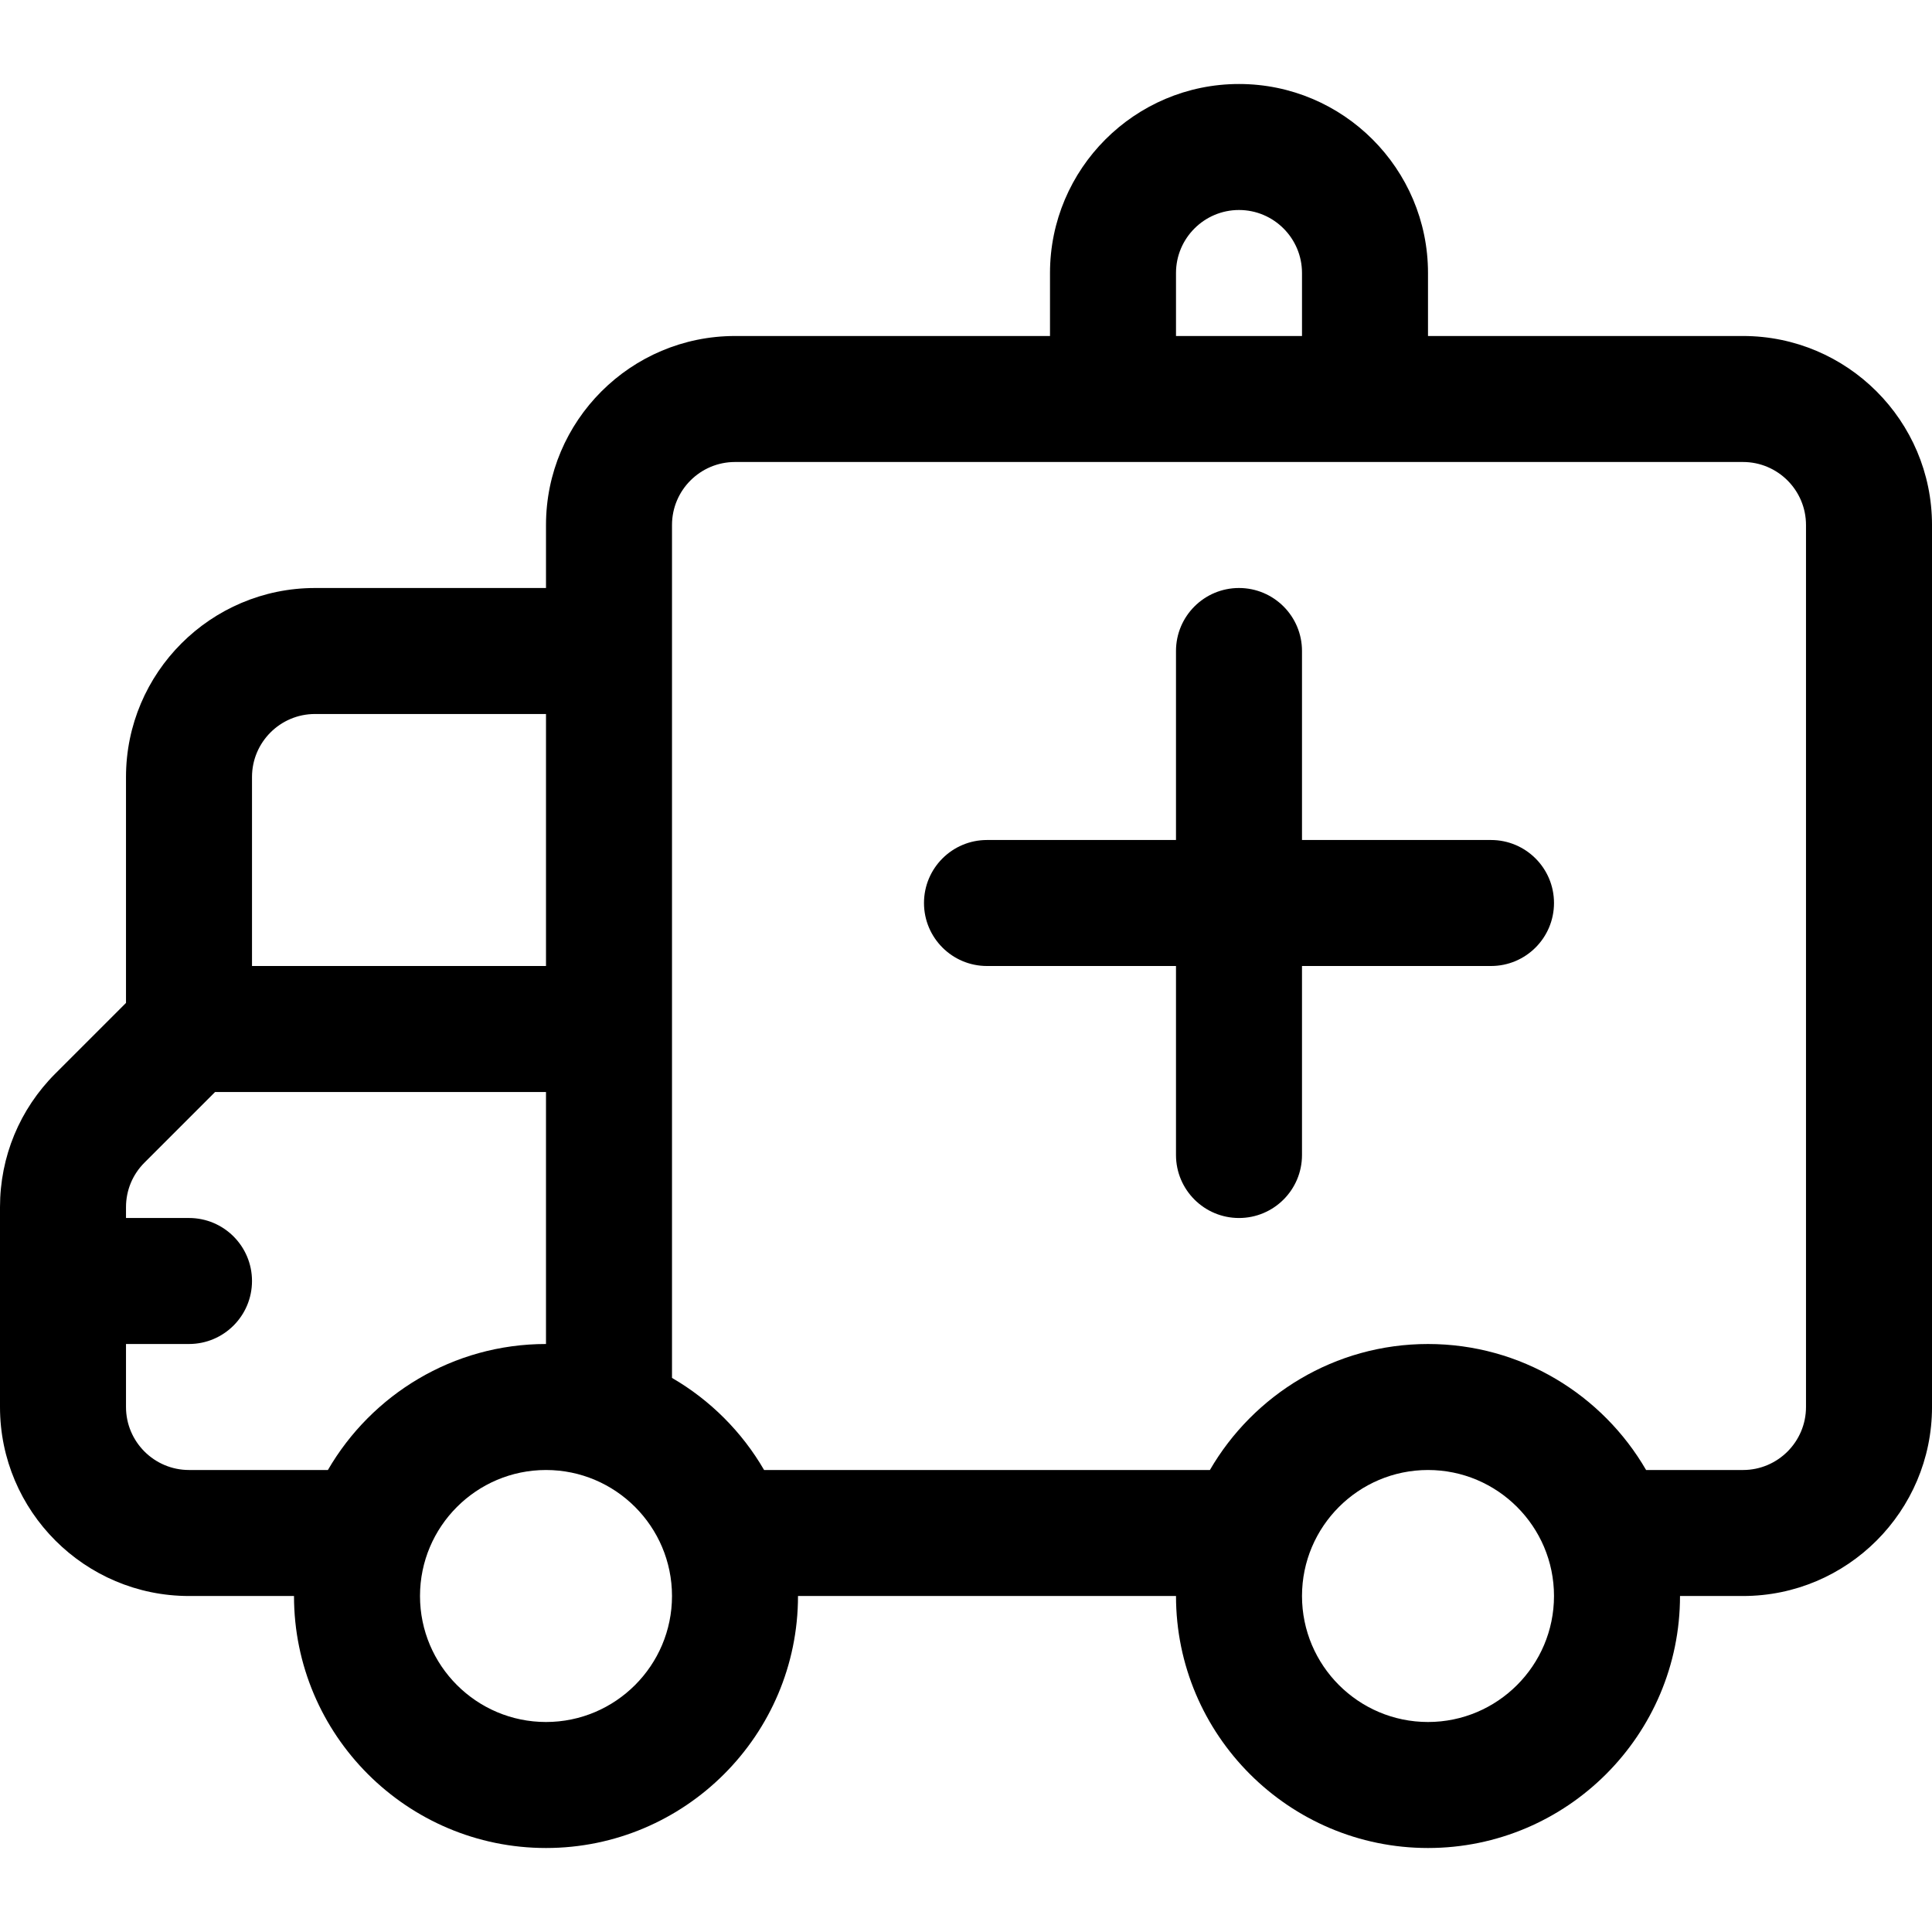
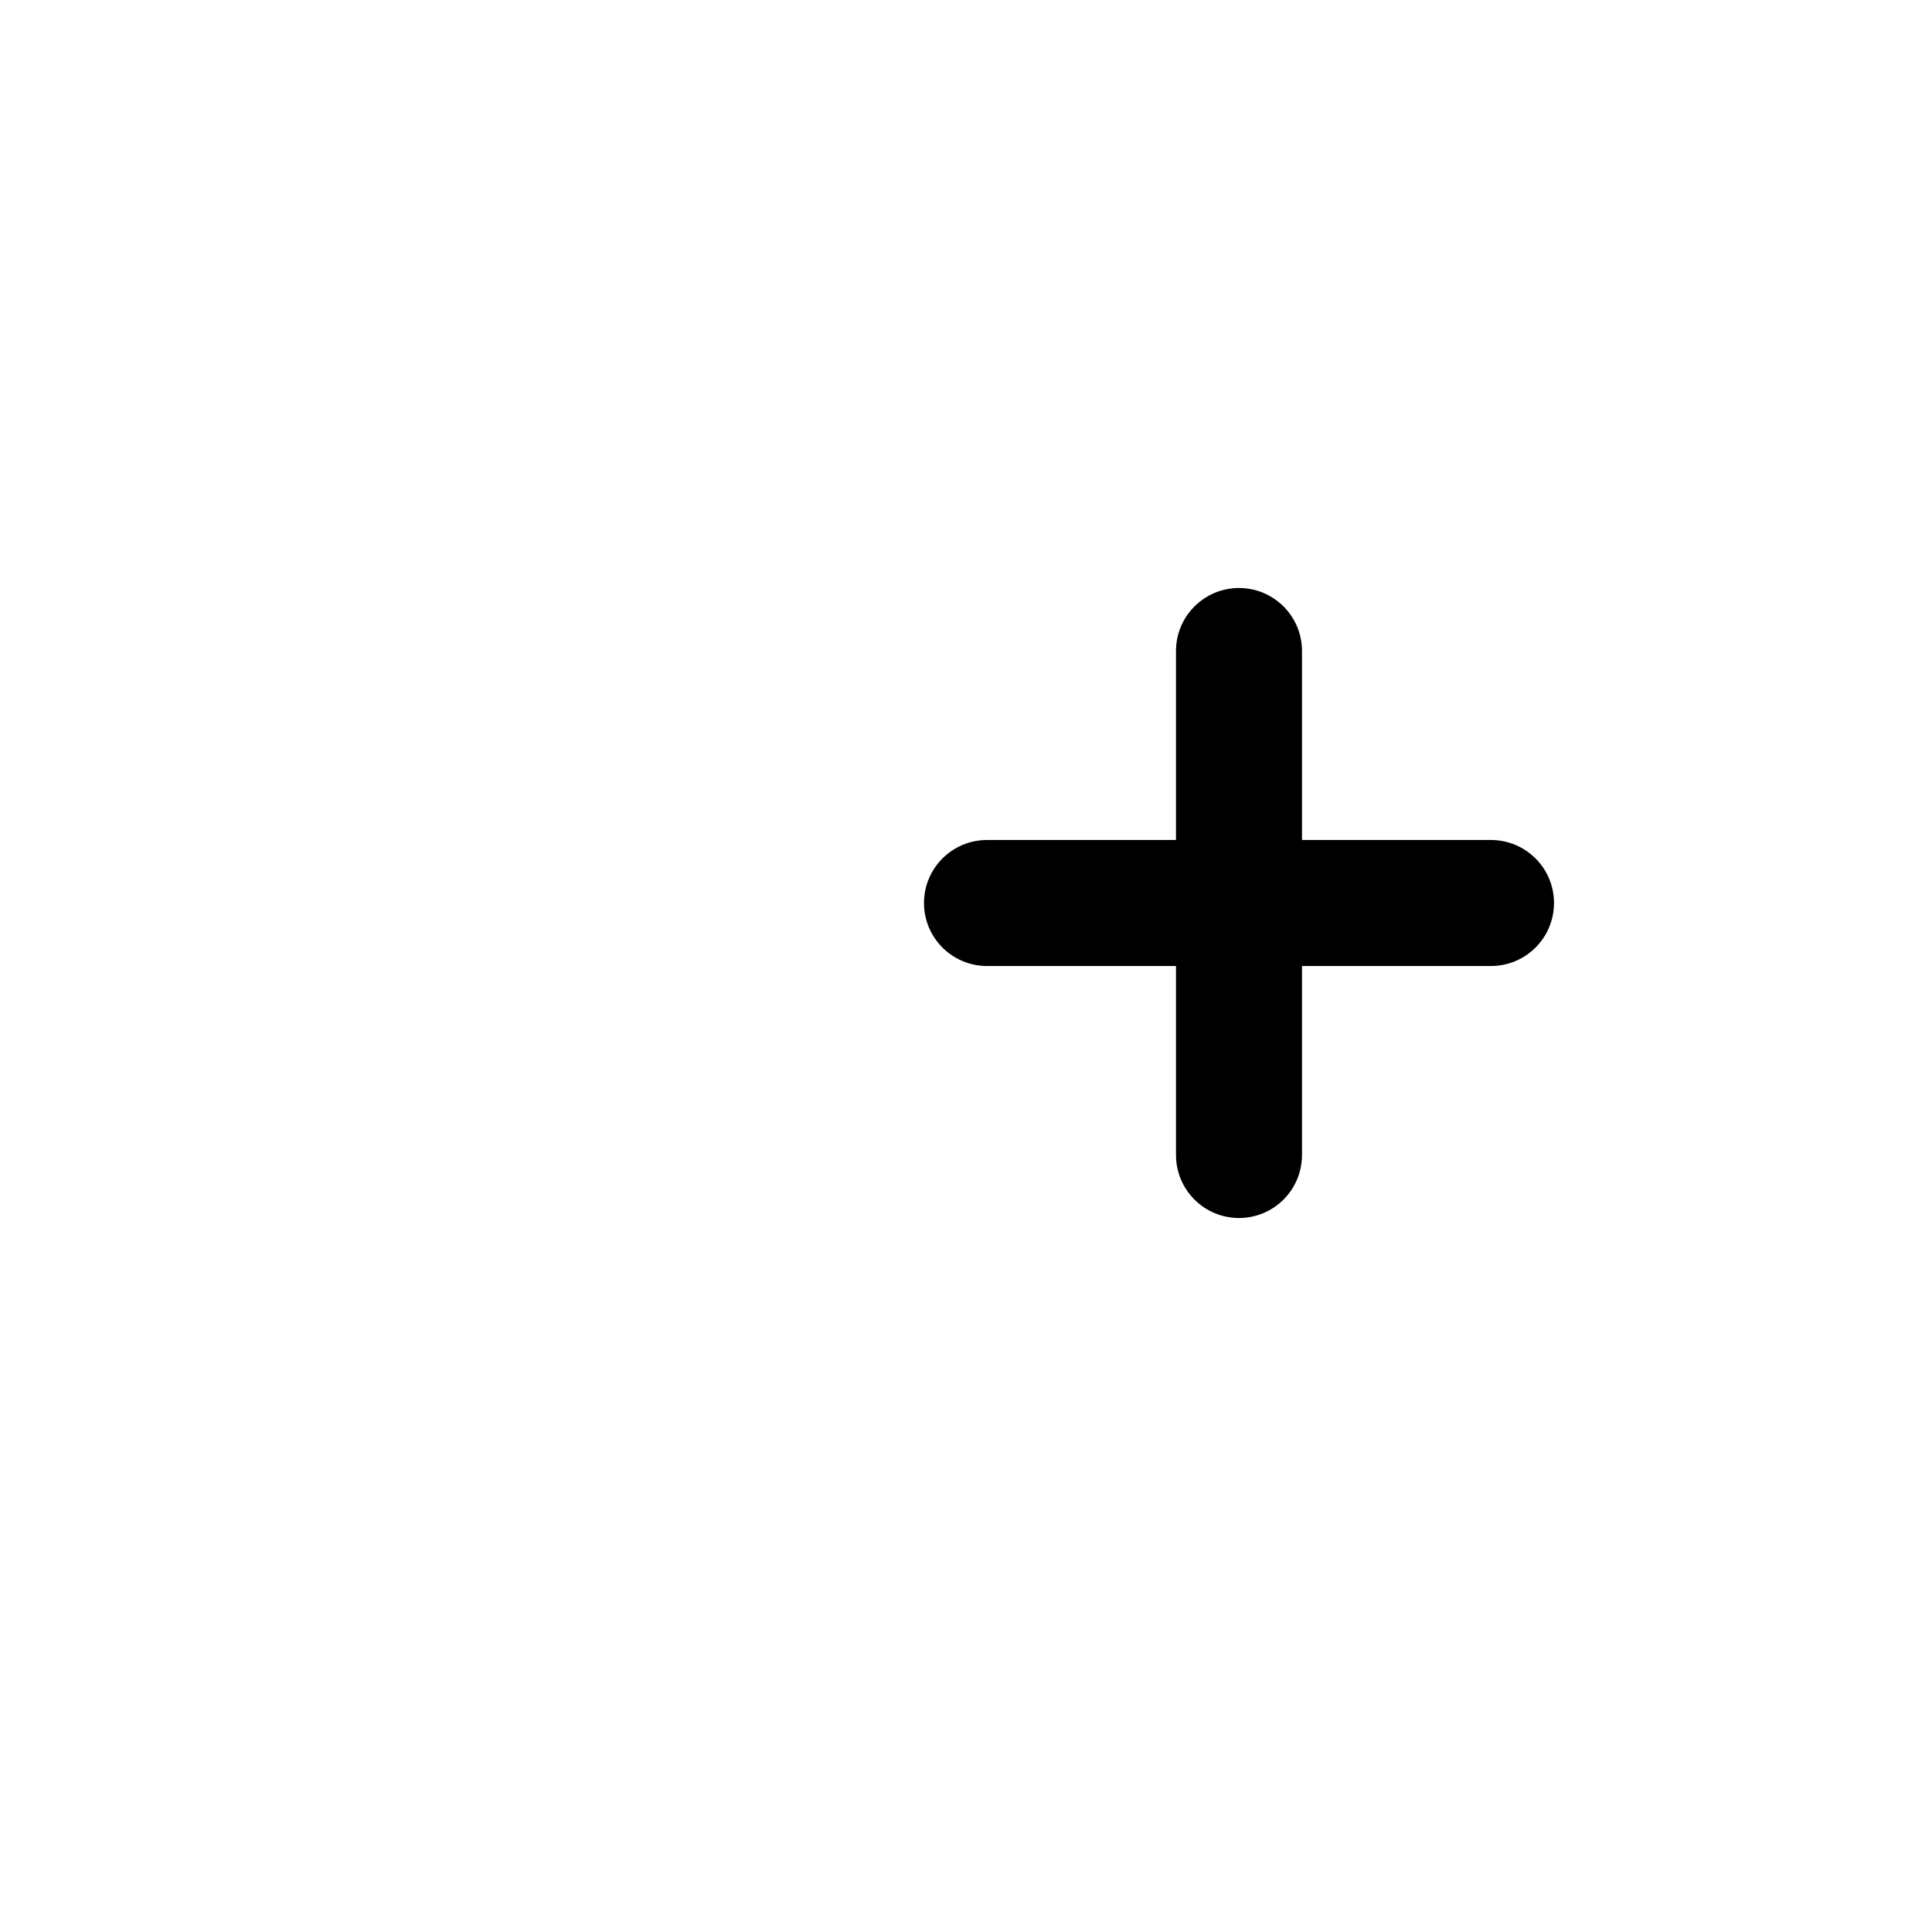
<svg xmlns="http://www.w3.org/2000/svg" fill="#000000" height="800px" width="800px" version="1.1" id="Layer_1" viewBox="0 0 512 512" xml:space="preserve">
  <g>
    <g>
-       <path d="M461.913,89.043h-83.478V72.348c0-27.618-22.469-50.087-50.087-50.087s-50.087,22.469-50.087,50.087v16.696h-83.478    c-27.618,0-50.087,22.469-50.087,50.087v16.696H83.478c-27.618,0-50.087,22.469-50.087,50.087v59.867L14.67,284.502    C5.21,293.961,0,306.539,0,319.918v52.952c0,27.618,22.469,50.087,50.087,50.087h27.826c0,36.824,29.959,66.783,66.783,66.783    c36.824,0,66.783-29.959,66.783-66.783h100.174c0,36.824,29.959,66.783,66.783,66.783s66.783-29.959,66.783-66.783h16.696    c27.618,0,50.087-22.469,50.087-50.087V139.13C512,111.512,489.531,89.043,461.913,89.043z M311.652,72.348    c0-9.206,7.49-16.696,16.696-16.696s16.696,7.49,16.696,16.696v16.696h-33.391V72.348z M66.783,205.913    c0-9.206,7.49-16.696,16.696-16.696h61.217V256H66.783V205.913z M86.898,389.565H50.087c-9.206,0-16.696-7.49-16.696-16.696    v-16.696h16.696c9.22,0,16.696-7.475,16.696-16.696s-7.475-16.696-16.696-16.696H33.391v-2.865c0-4.459,1.736-8.652,4.89-11.805    l18.721-18.721h87.693v66.783C120.032,356.174,98.463,369.624,86.898,389.565z M144.696,456.348    c-18.412,0-33.391-14.979-33.391-33.391c0-18.412,14.979-33.391,33.391-33.391c18.412,0,33.391,14.979,33.391,33.391    C178.087,441.368,163.108,456.348,144.696,456.348z M378.435,456.348c-18.412,0-33.391-14.979-33.391-33.391    c0-18.412,14.979-33.391,33.391-33.391c18.412,0,33.391,14.979,33.391,33.391C411.826,441.368,396.847,456.348,378.435,456.348z     M478.609,372.87c0,9.206-7.49,16.696-16.696,16.696h-25.68c-11.566-19.941-33.134-33.391-57.798-33.391    c-24.664,0-46.232,13.45-57.798,33.391H202.494c-5.864-10.11-14.297-18.543-24.407-24.407V139.13    c0-9.206,7.49-16.696,16.696-16.696c2.435,0,264.302,0,267.13,0c9.206,0,16.696,7.49,16.696,16.696V372.87z" />
-     </g>
+       </g>
  </g>
  <g>
    <g>
      <path d="M395.13,222.609h-50.087v-50.087c0-9.22-7.475-16.696-16.696-16.696s-16.696,7.475-16.696,16.696v50.087h-50.087    c-9.22,0-16.696,7.475-16.696,16.696c0,9.22,7.475,16.696,16.696,16.696h50.087v50.087c0,9.22,7.475,16.696,16.696,16.696    s16.696-7.475,16.696-16.696V256h50.087c9.22,0,16.696-7.475,16.696-16.696C411.826,230.084,404.351,222.609,395.13,222.609z" />
    </g>
  </g>
</svg>